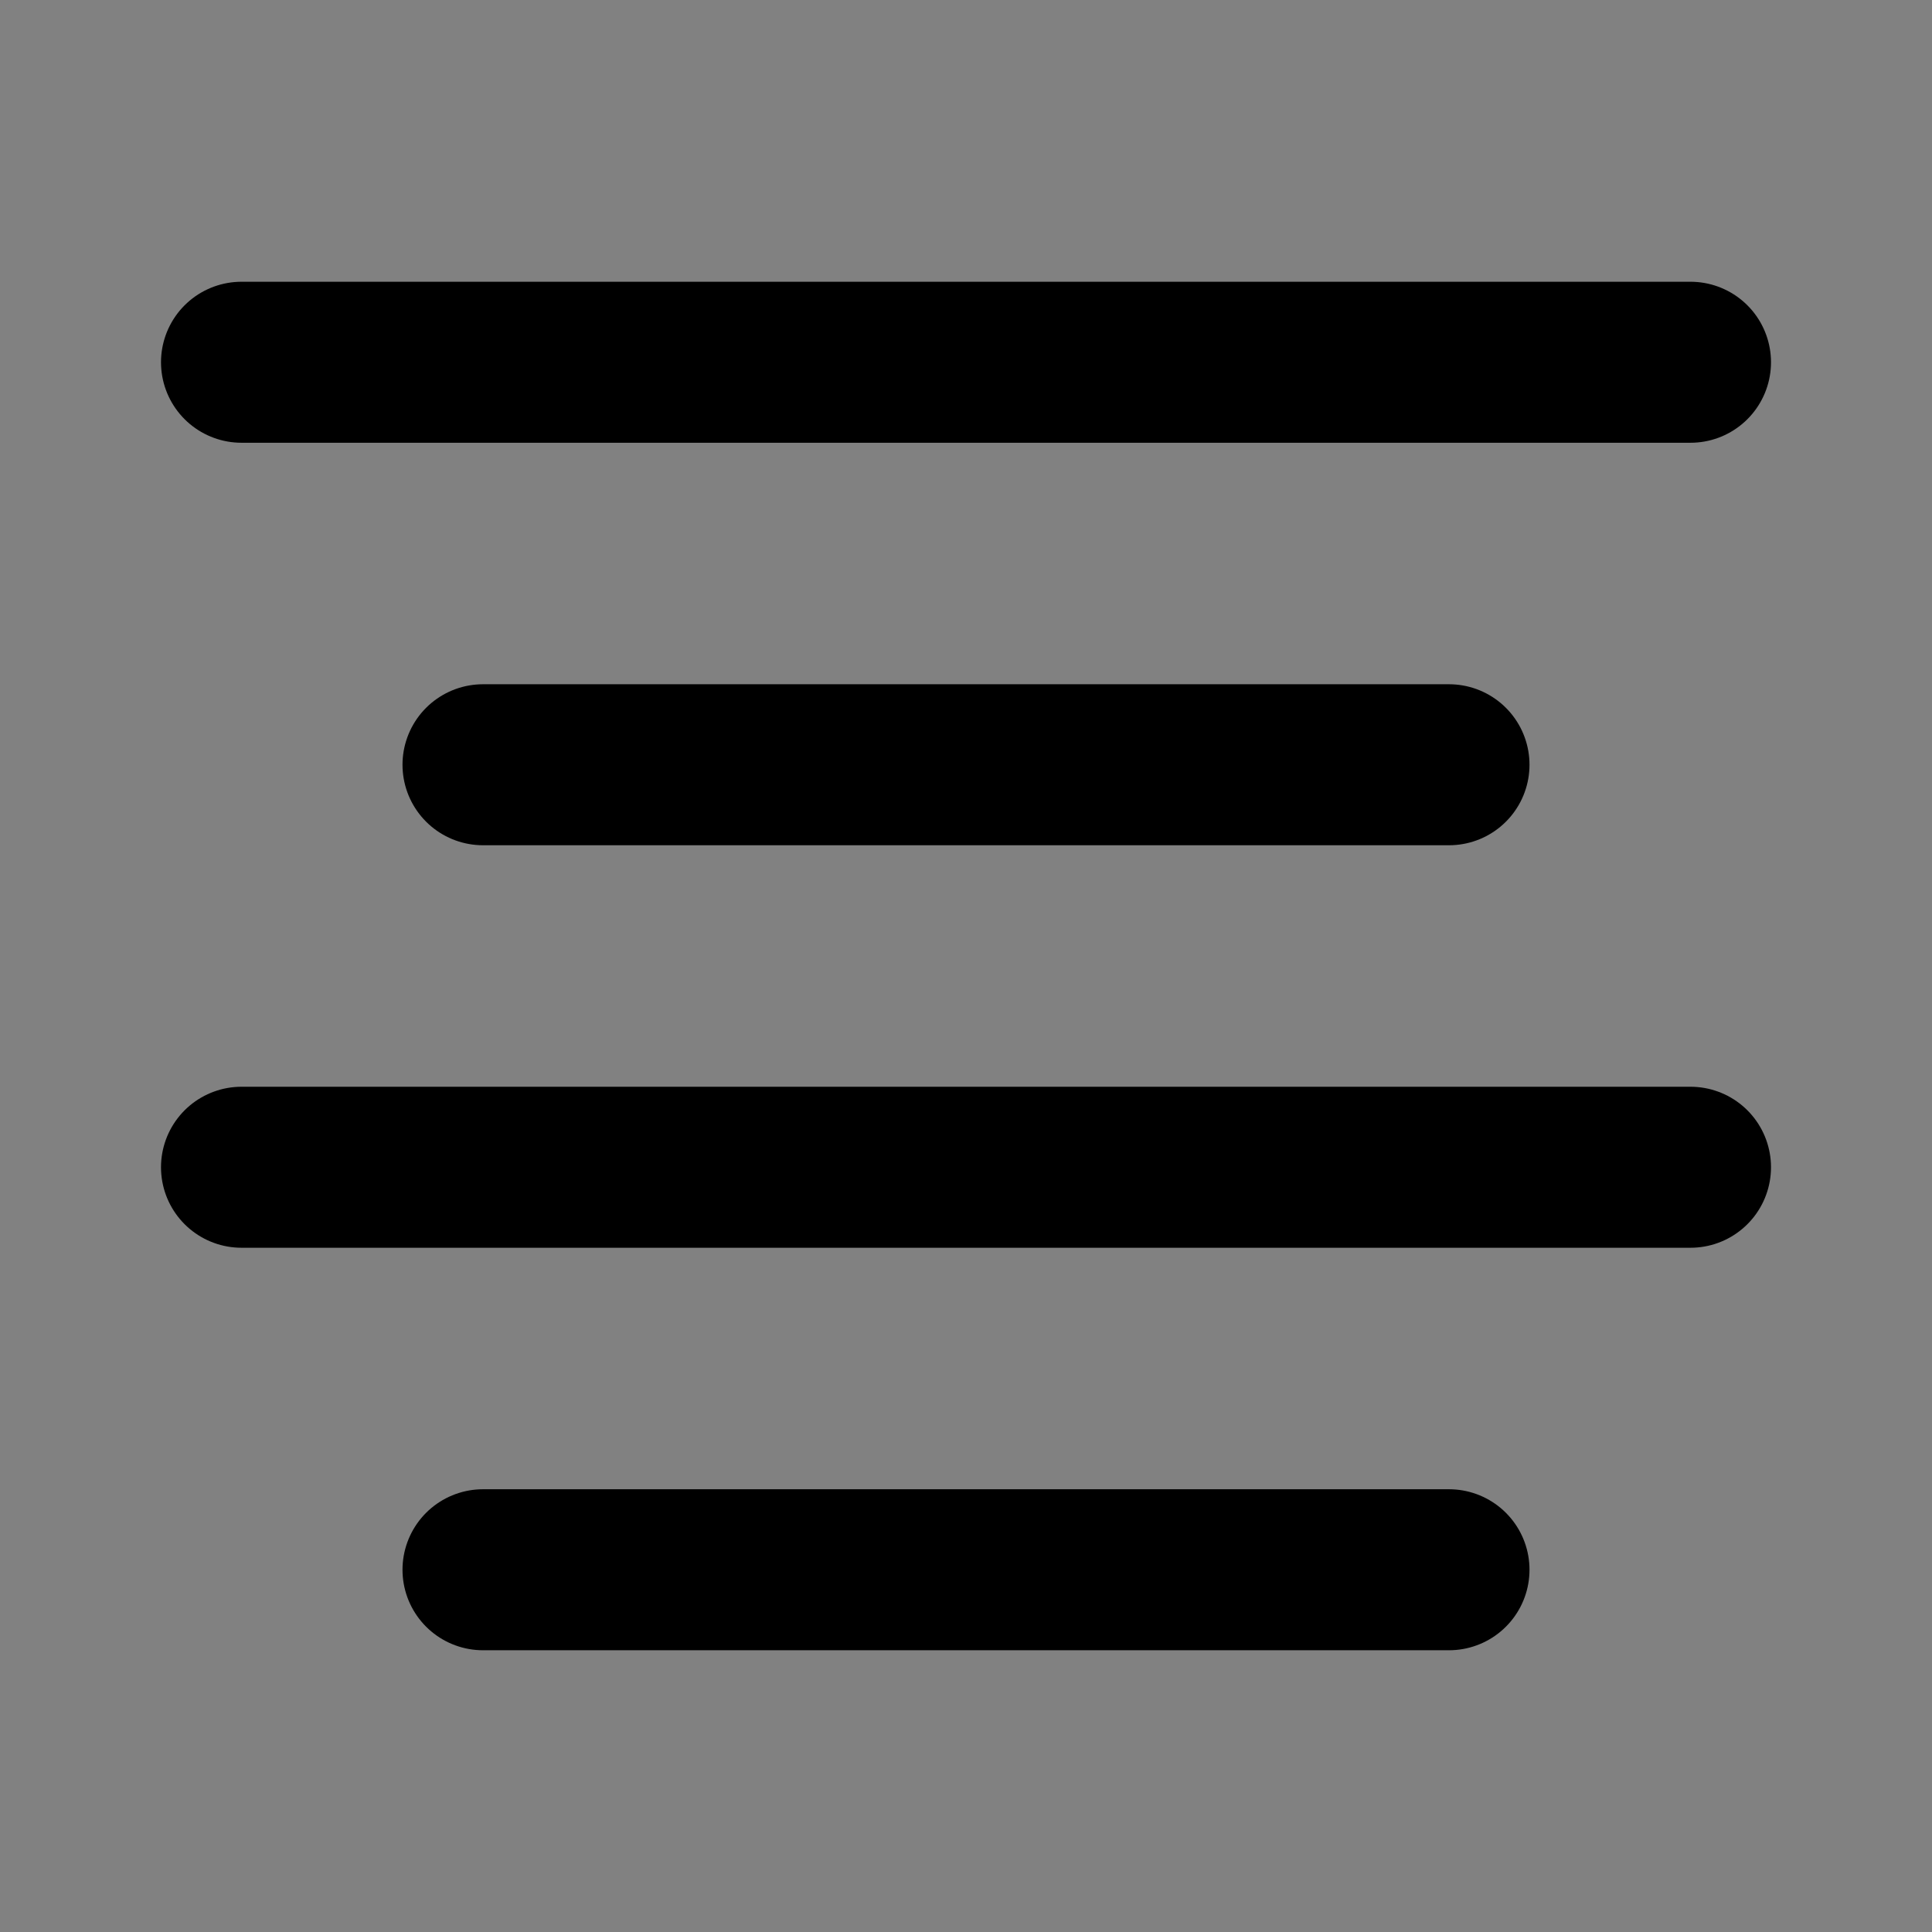
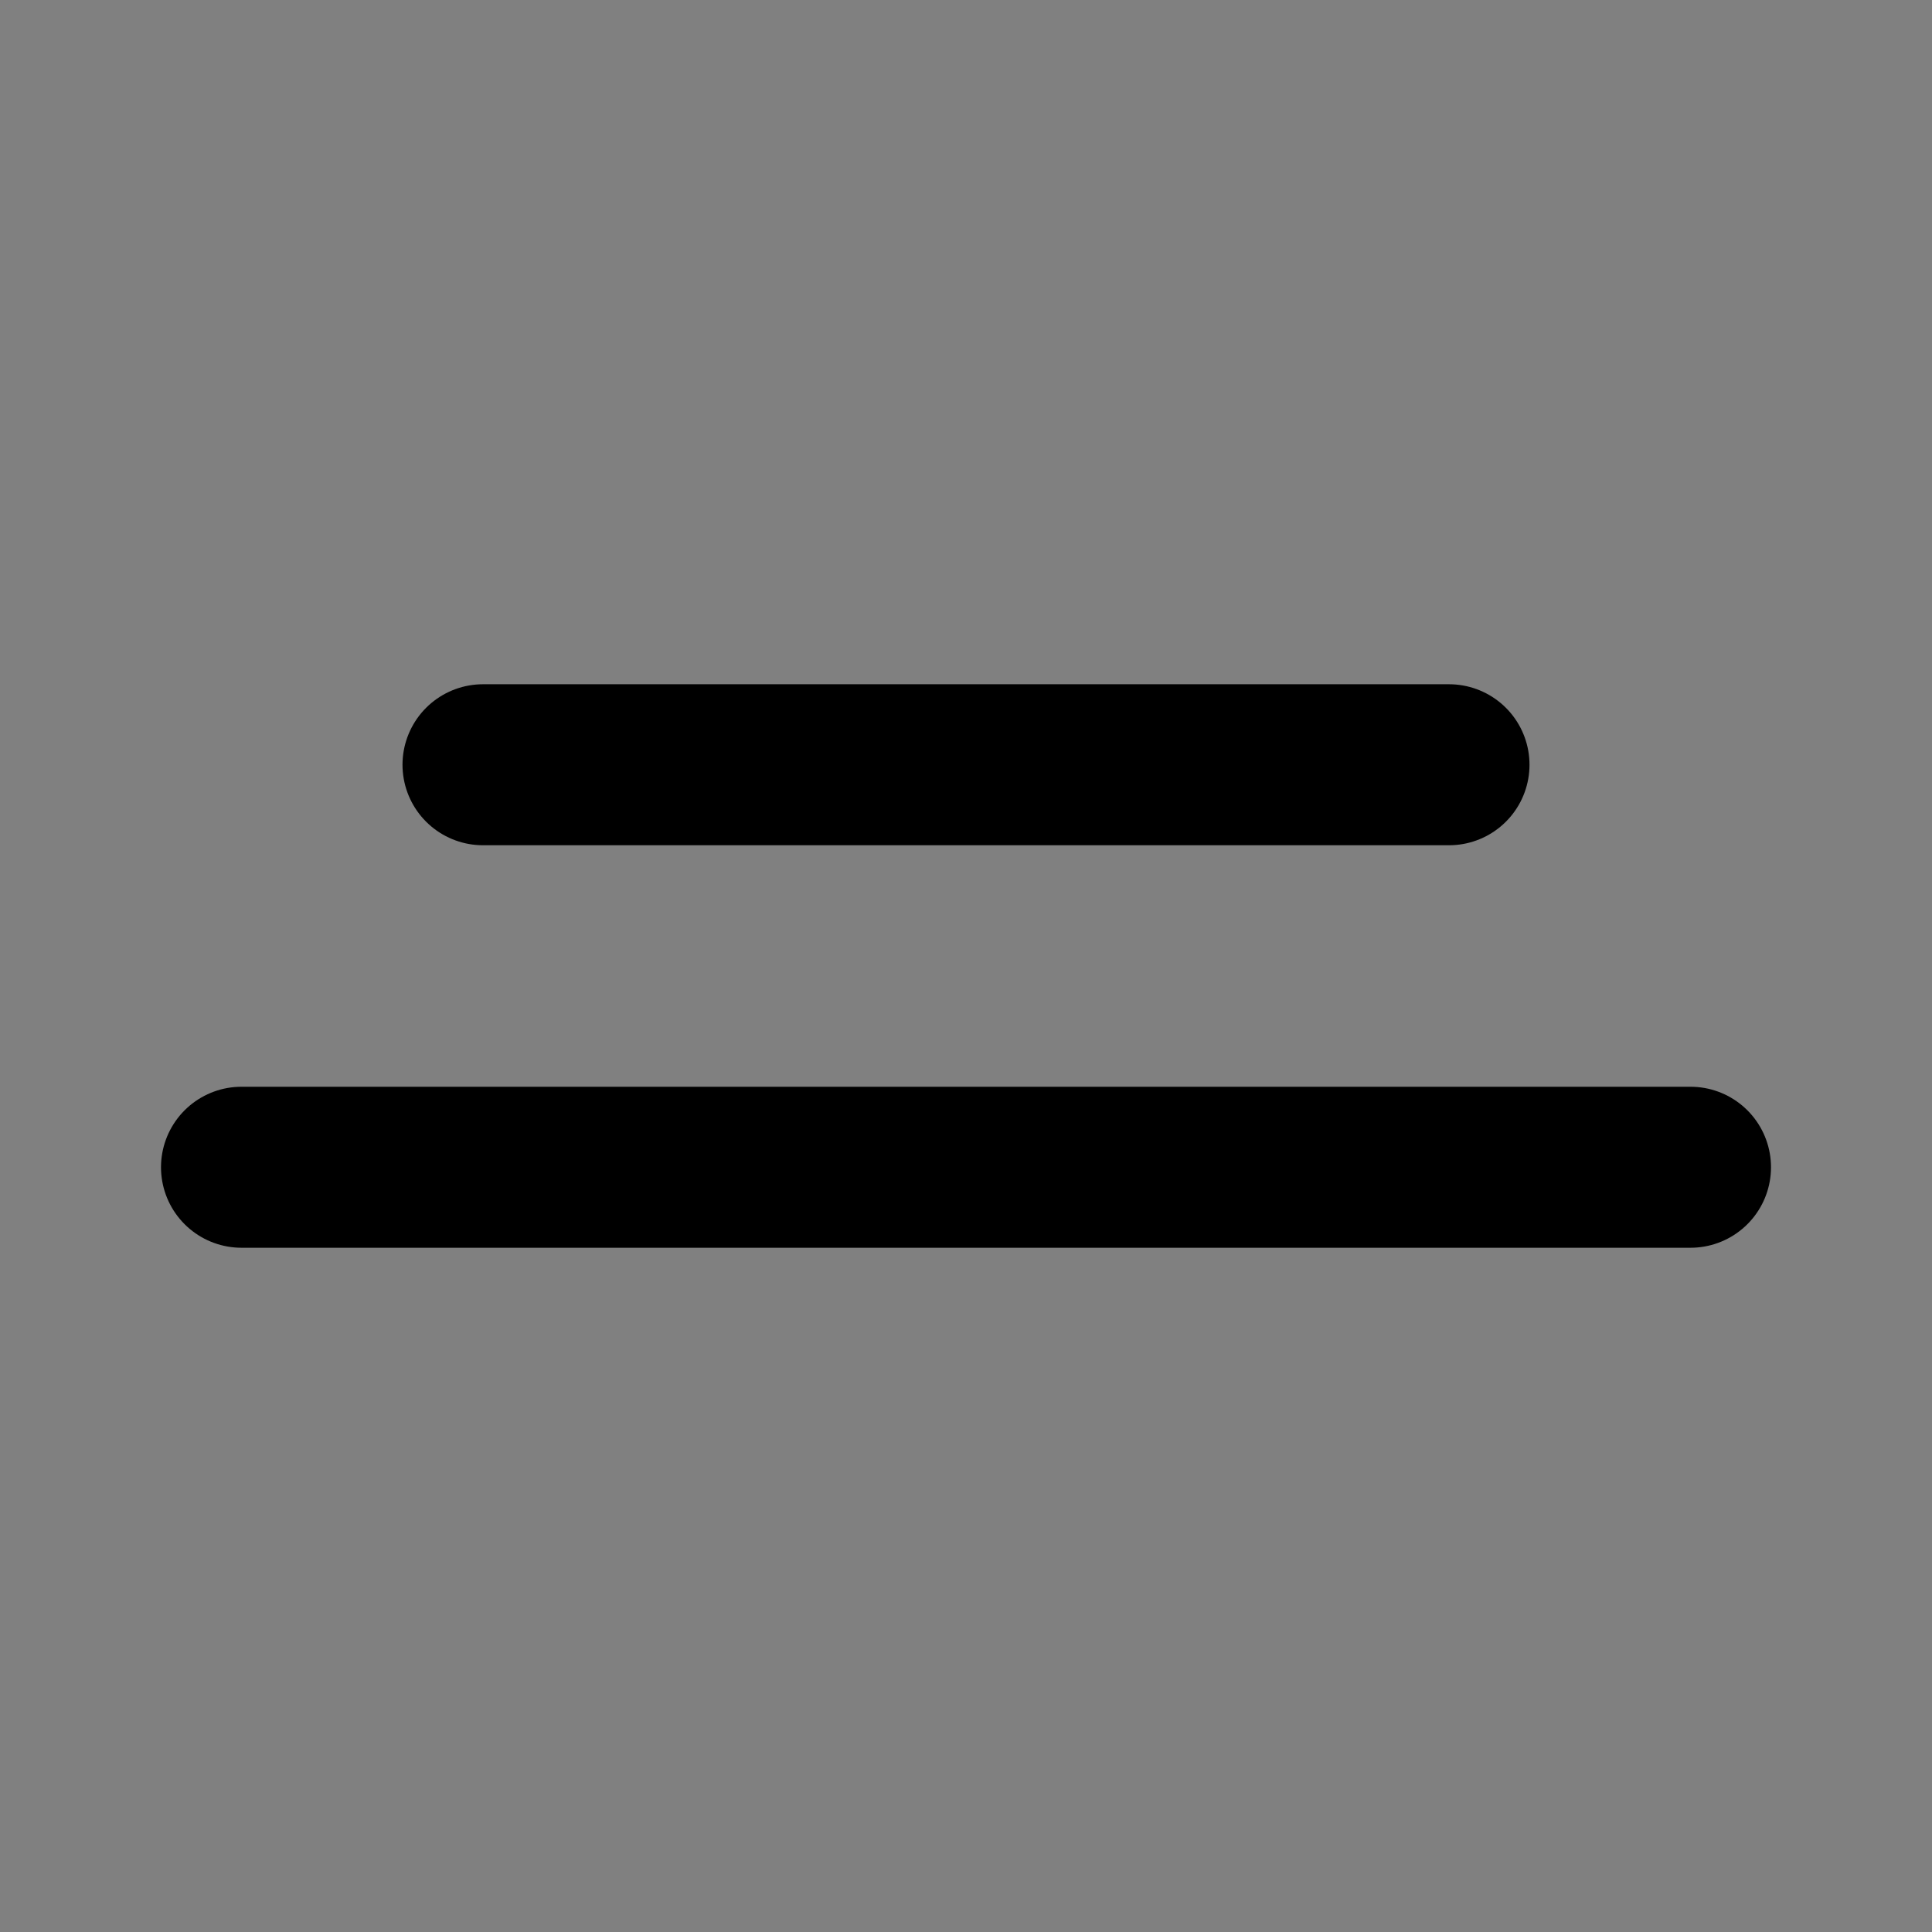
<svg xmlns="http://www.w3.org/2000/svg" width="800px" height="800px" viewBox="0 0 48 48" version="1.1">
  <rect x="0" y="0" width="48" height="48" fill="#808080" stroke="none" />
  <title>align-text-center1</title>
  <desc>Created with Sketch.</desc>
  <g id="align-text-center1" stroke="none" stroke-width="1" fill="none" fill-rule="evenodd" stroke-linecap="round" stroke-linejoin="round">
-     <rect width="48" height="48" fill="white" fill-opacity="0.01" />
    <g id="编组" transform="translate(6, 8)" stroke="#000000" stroke-width="4">
      <path d="M30,11 L6,11" id="路径">
- 
- </path>
-       <path d="M36,1 L0,1" id="路径">

</path>
      <path d="M36,21 L0,21" id="路径">

</path>
-       <path d="M30,31 L6,31" id="路径">
- 
- </path>
    </g>
  </g>
</svg>